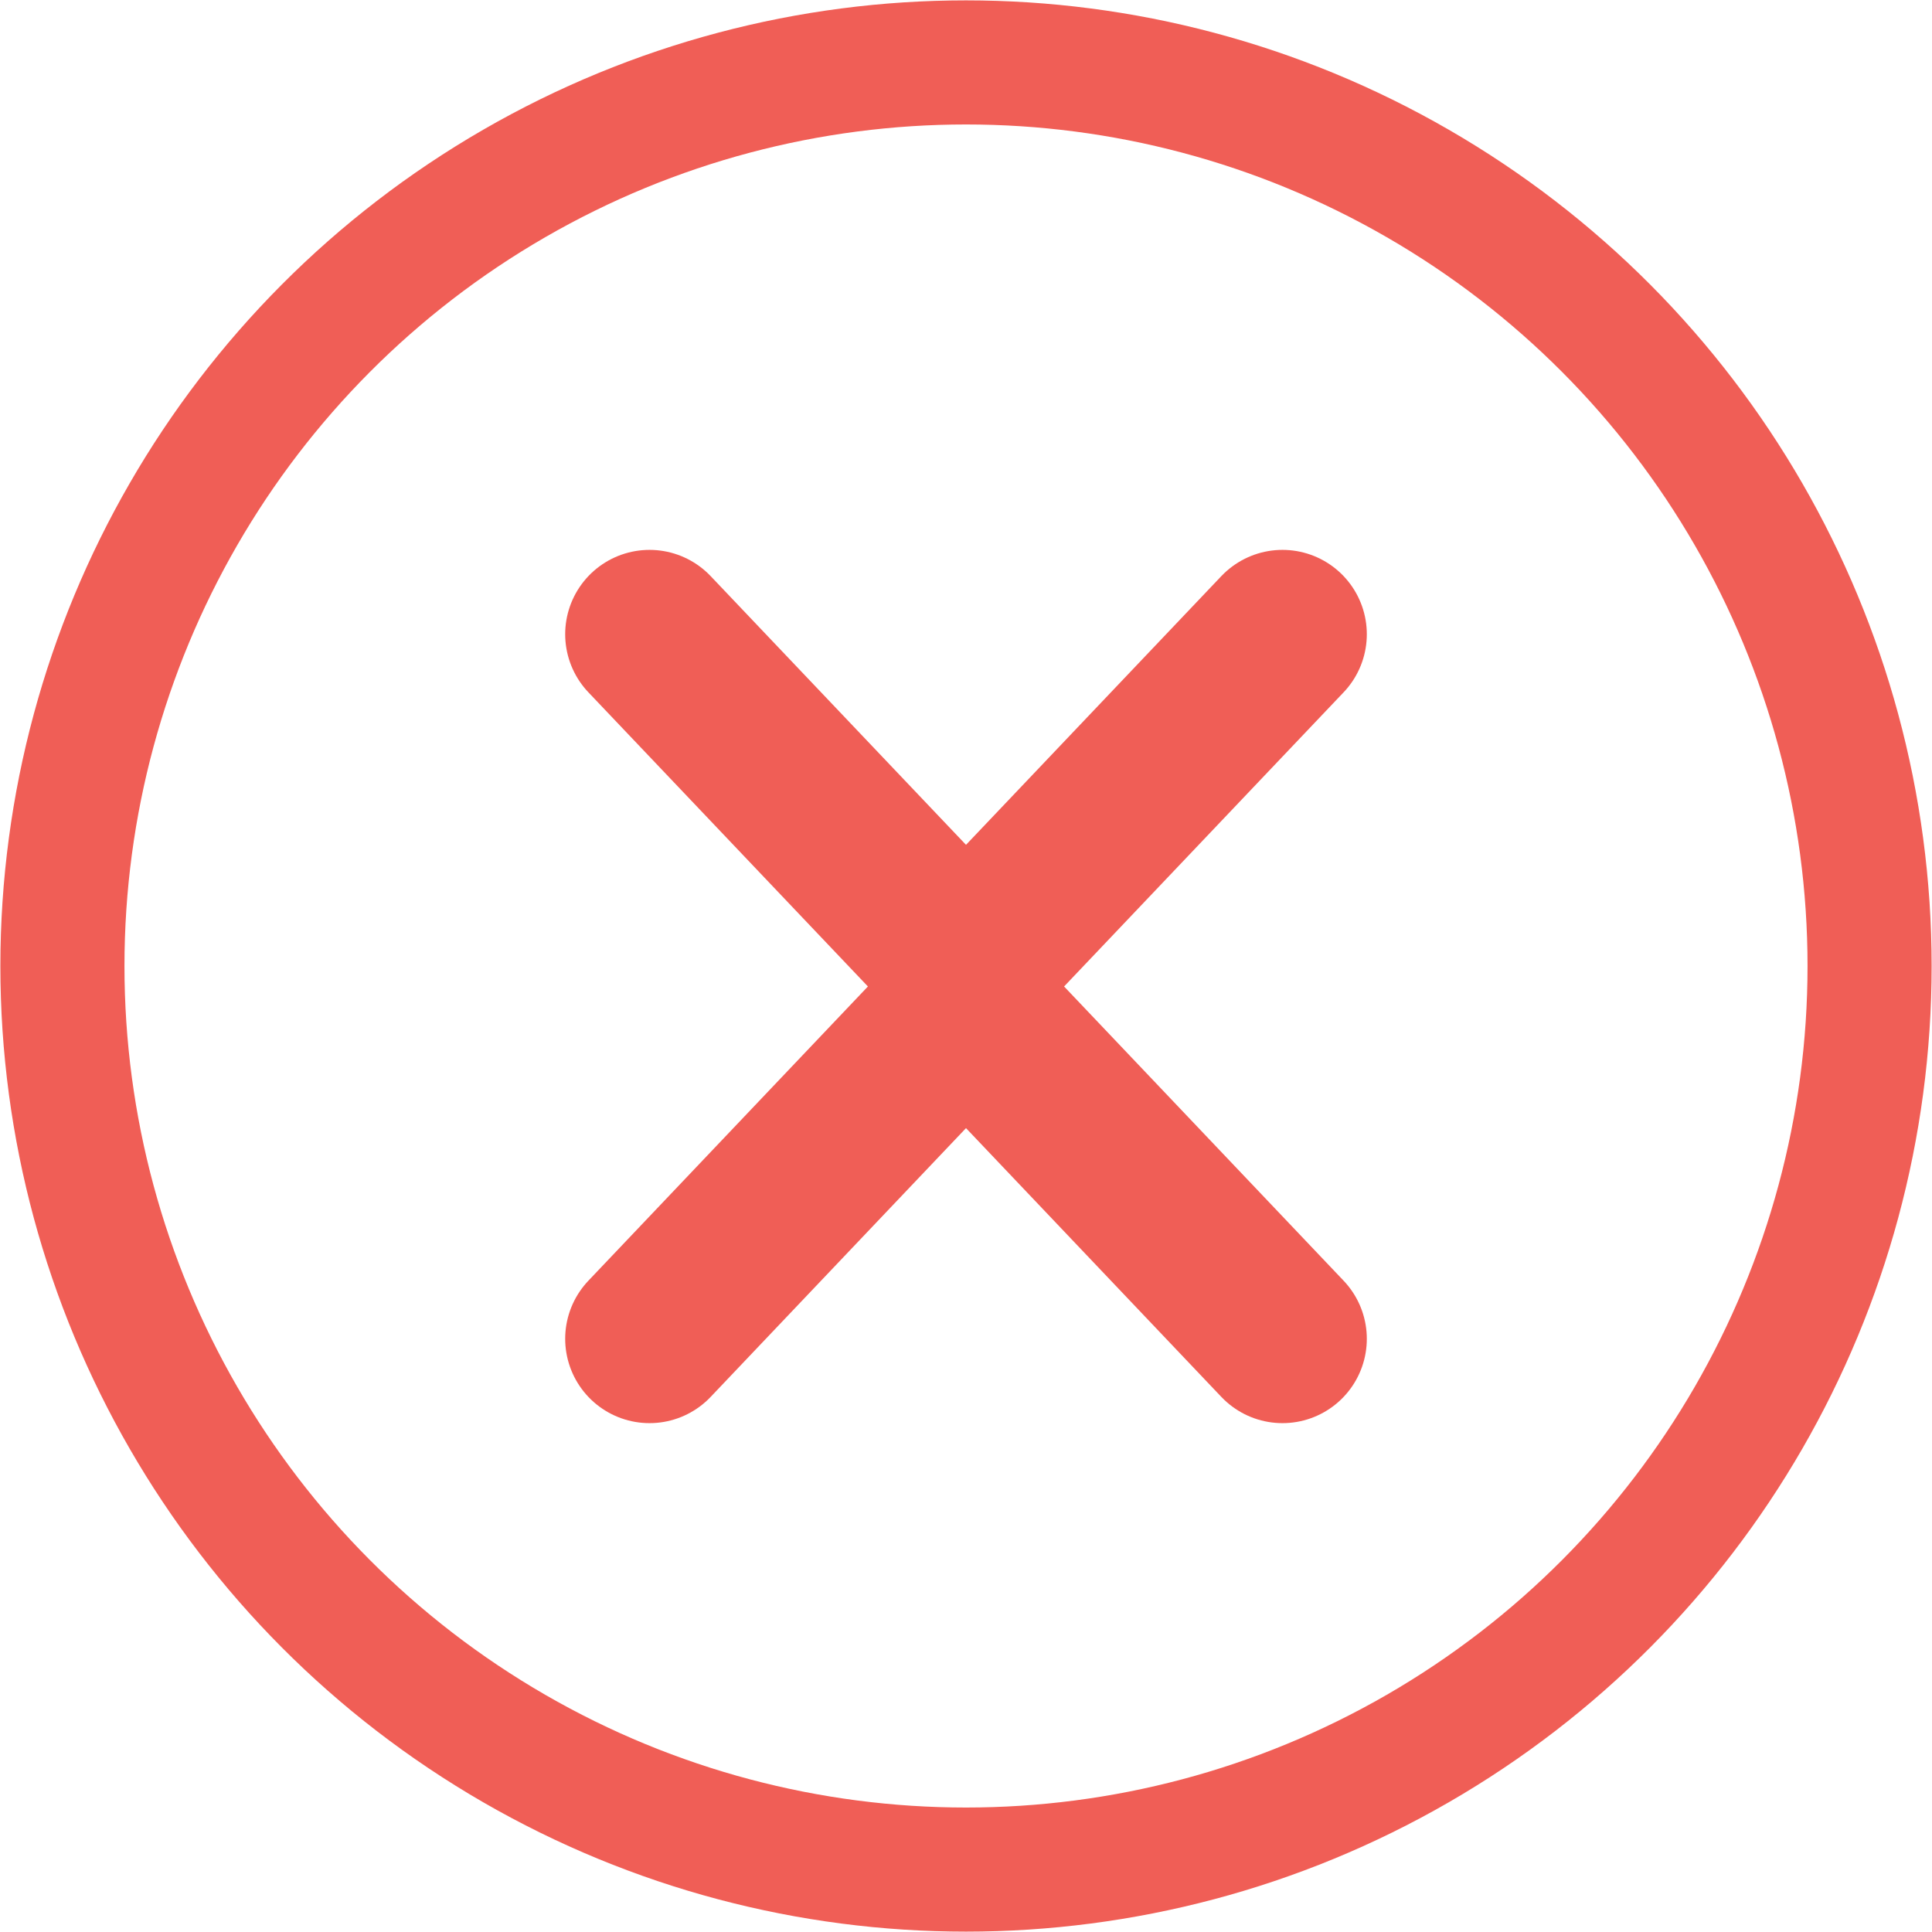
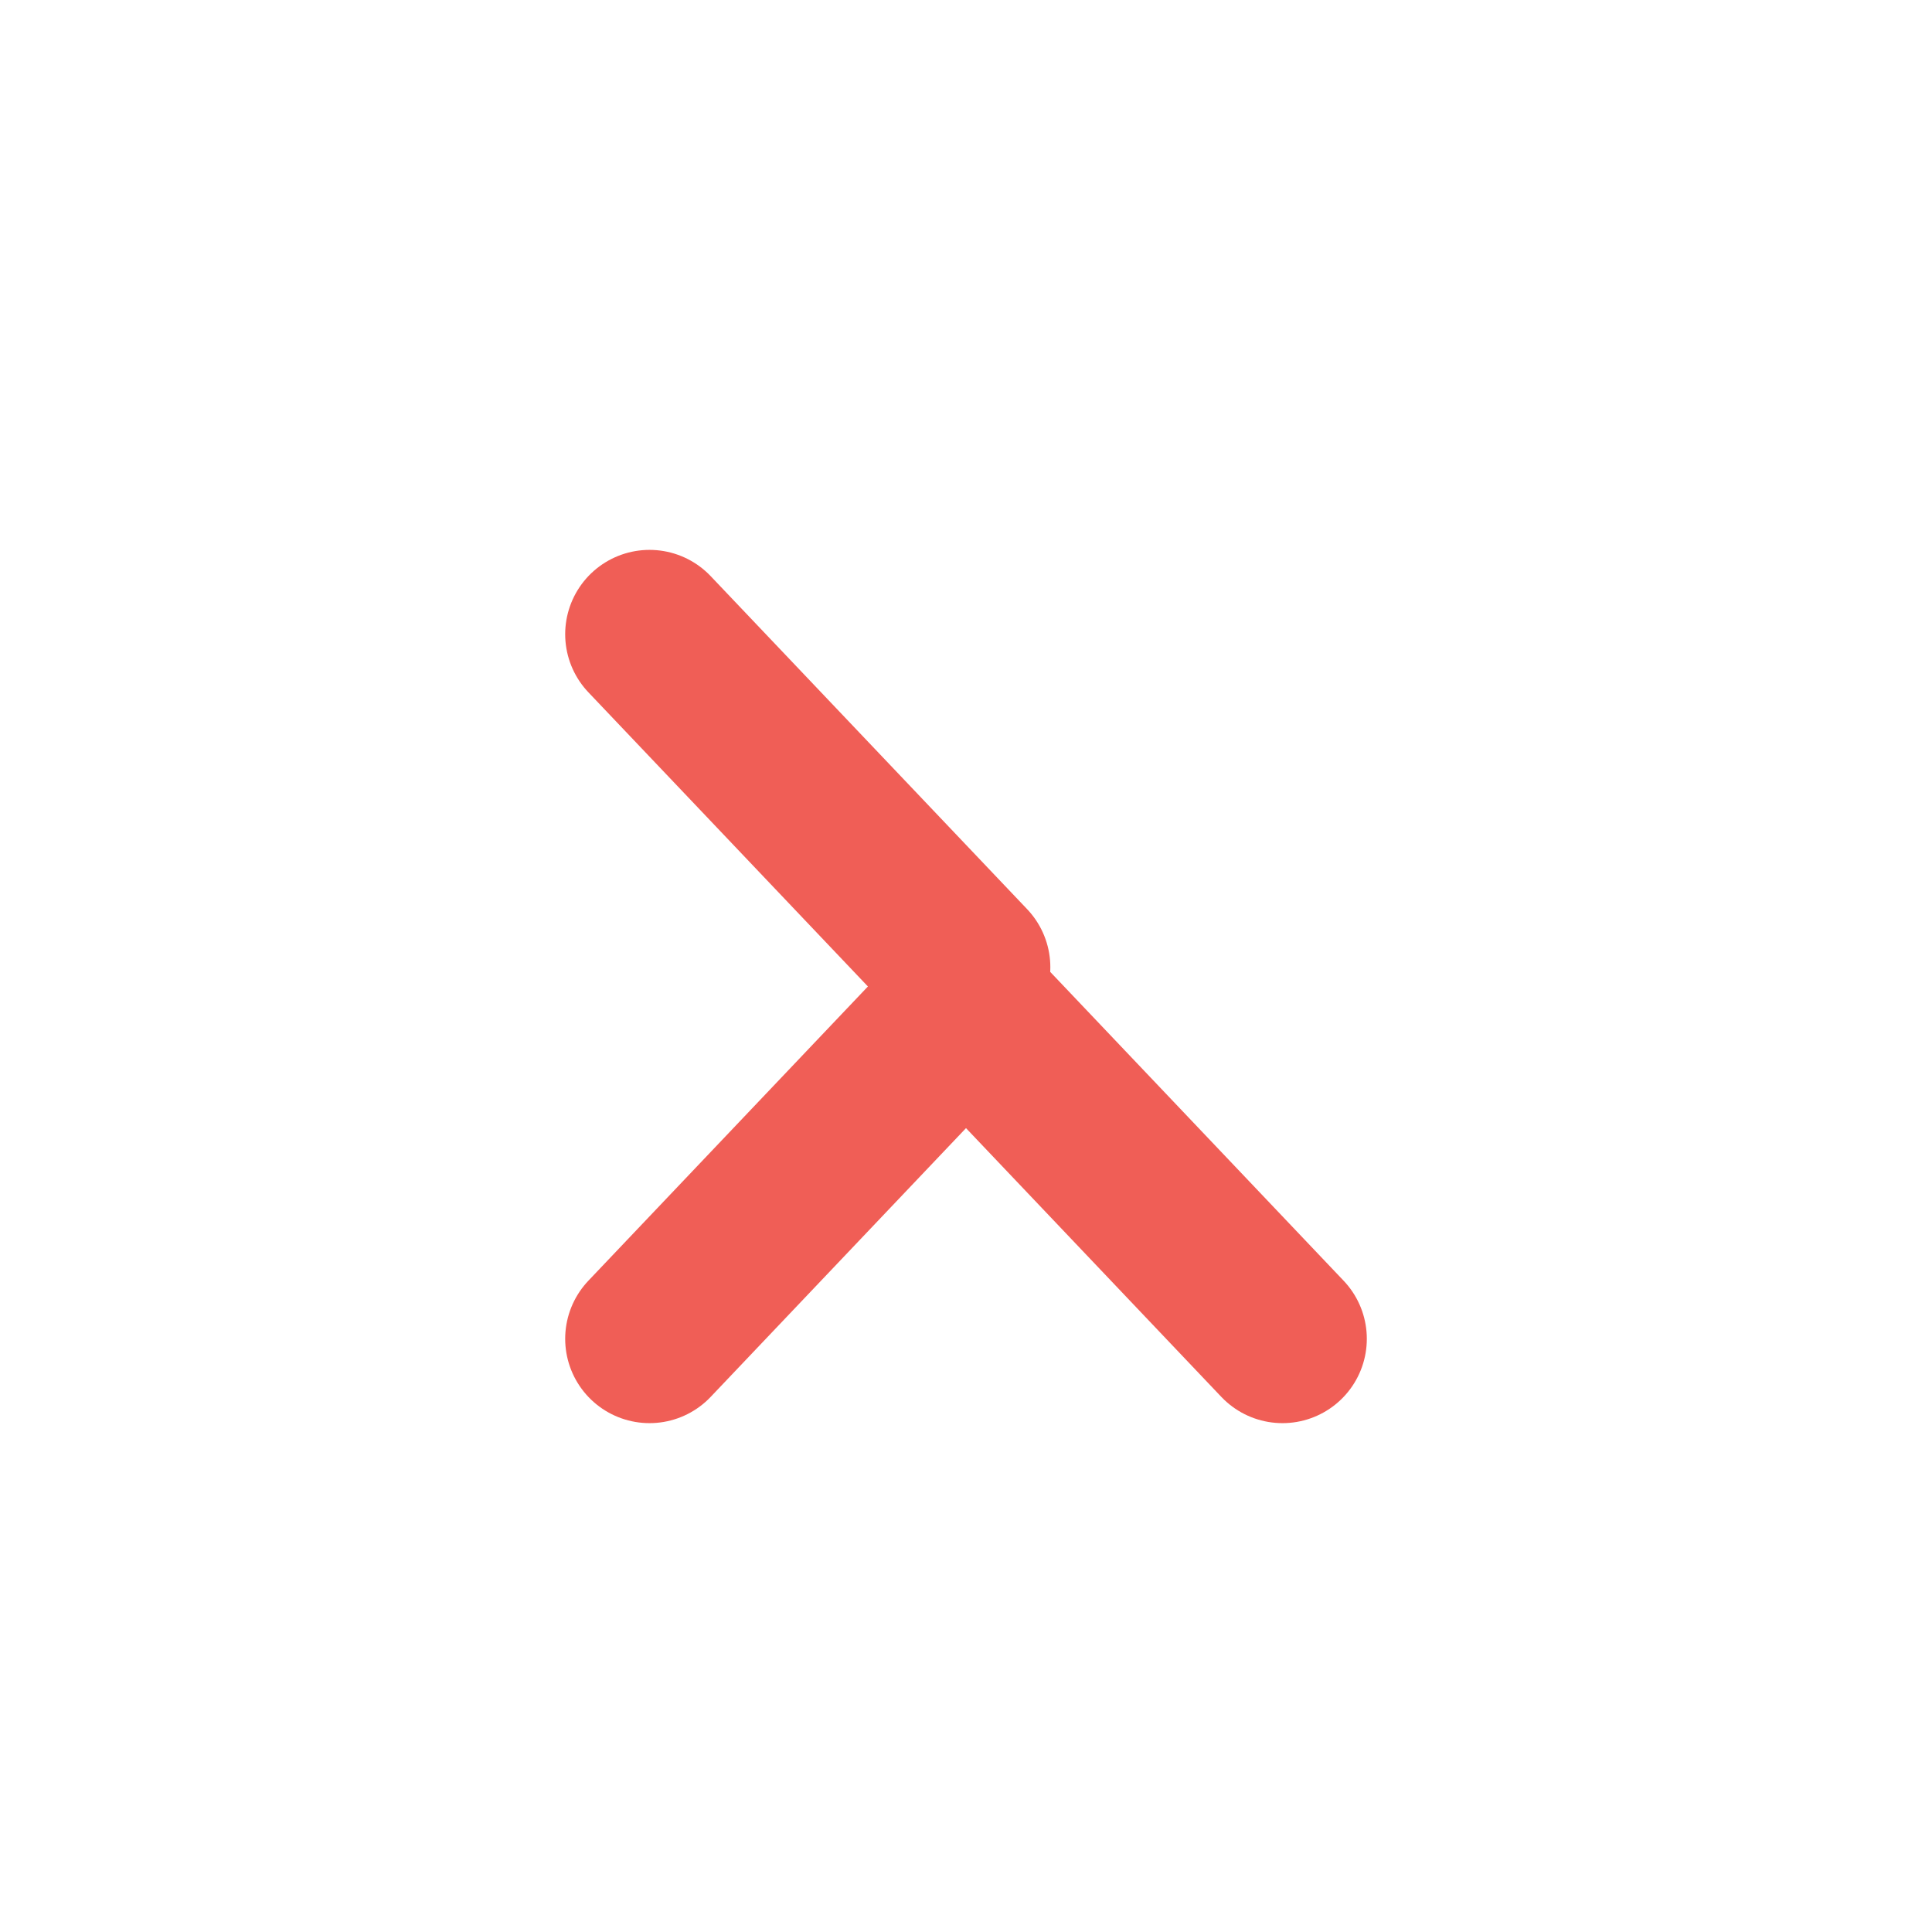
<svg xmlns="http://www.w3.org/2000/svg" width="26" height="26" viewBox="0 0 26 26">
  <g fill="none" fill-rule="evenodd" stroke="#F05E56" transform="matrix(1 0 0 -1 0 26)">
-     <circle cx="13" cy="13" r="12.16" stroke-width="1.67" />
-     <path stroke-linecap="round" stroke-width="2.27" d="M8.741 7.983L13 12.466l4.259-4.483m-8.518 9.482L13 12.983l4.259 4.482" />
+     <path stroke-linecap="round" stroke-width="2.27" d="M8.741 7.983L13 12.466l4.259-4.483m-8.518 9.482L13 12.983" />
  </g>
</svg>